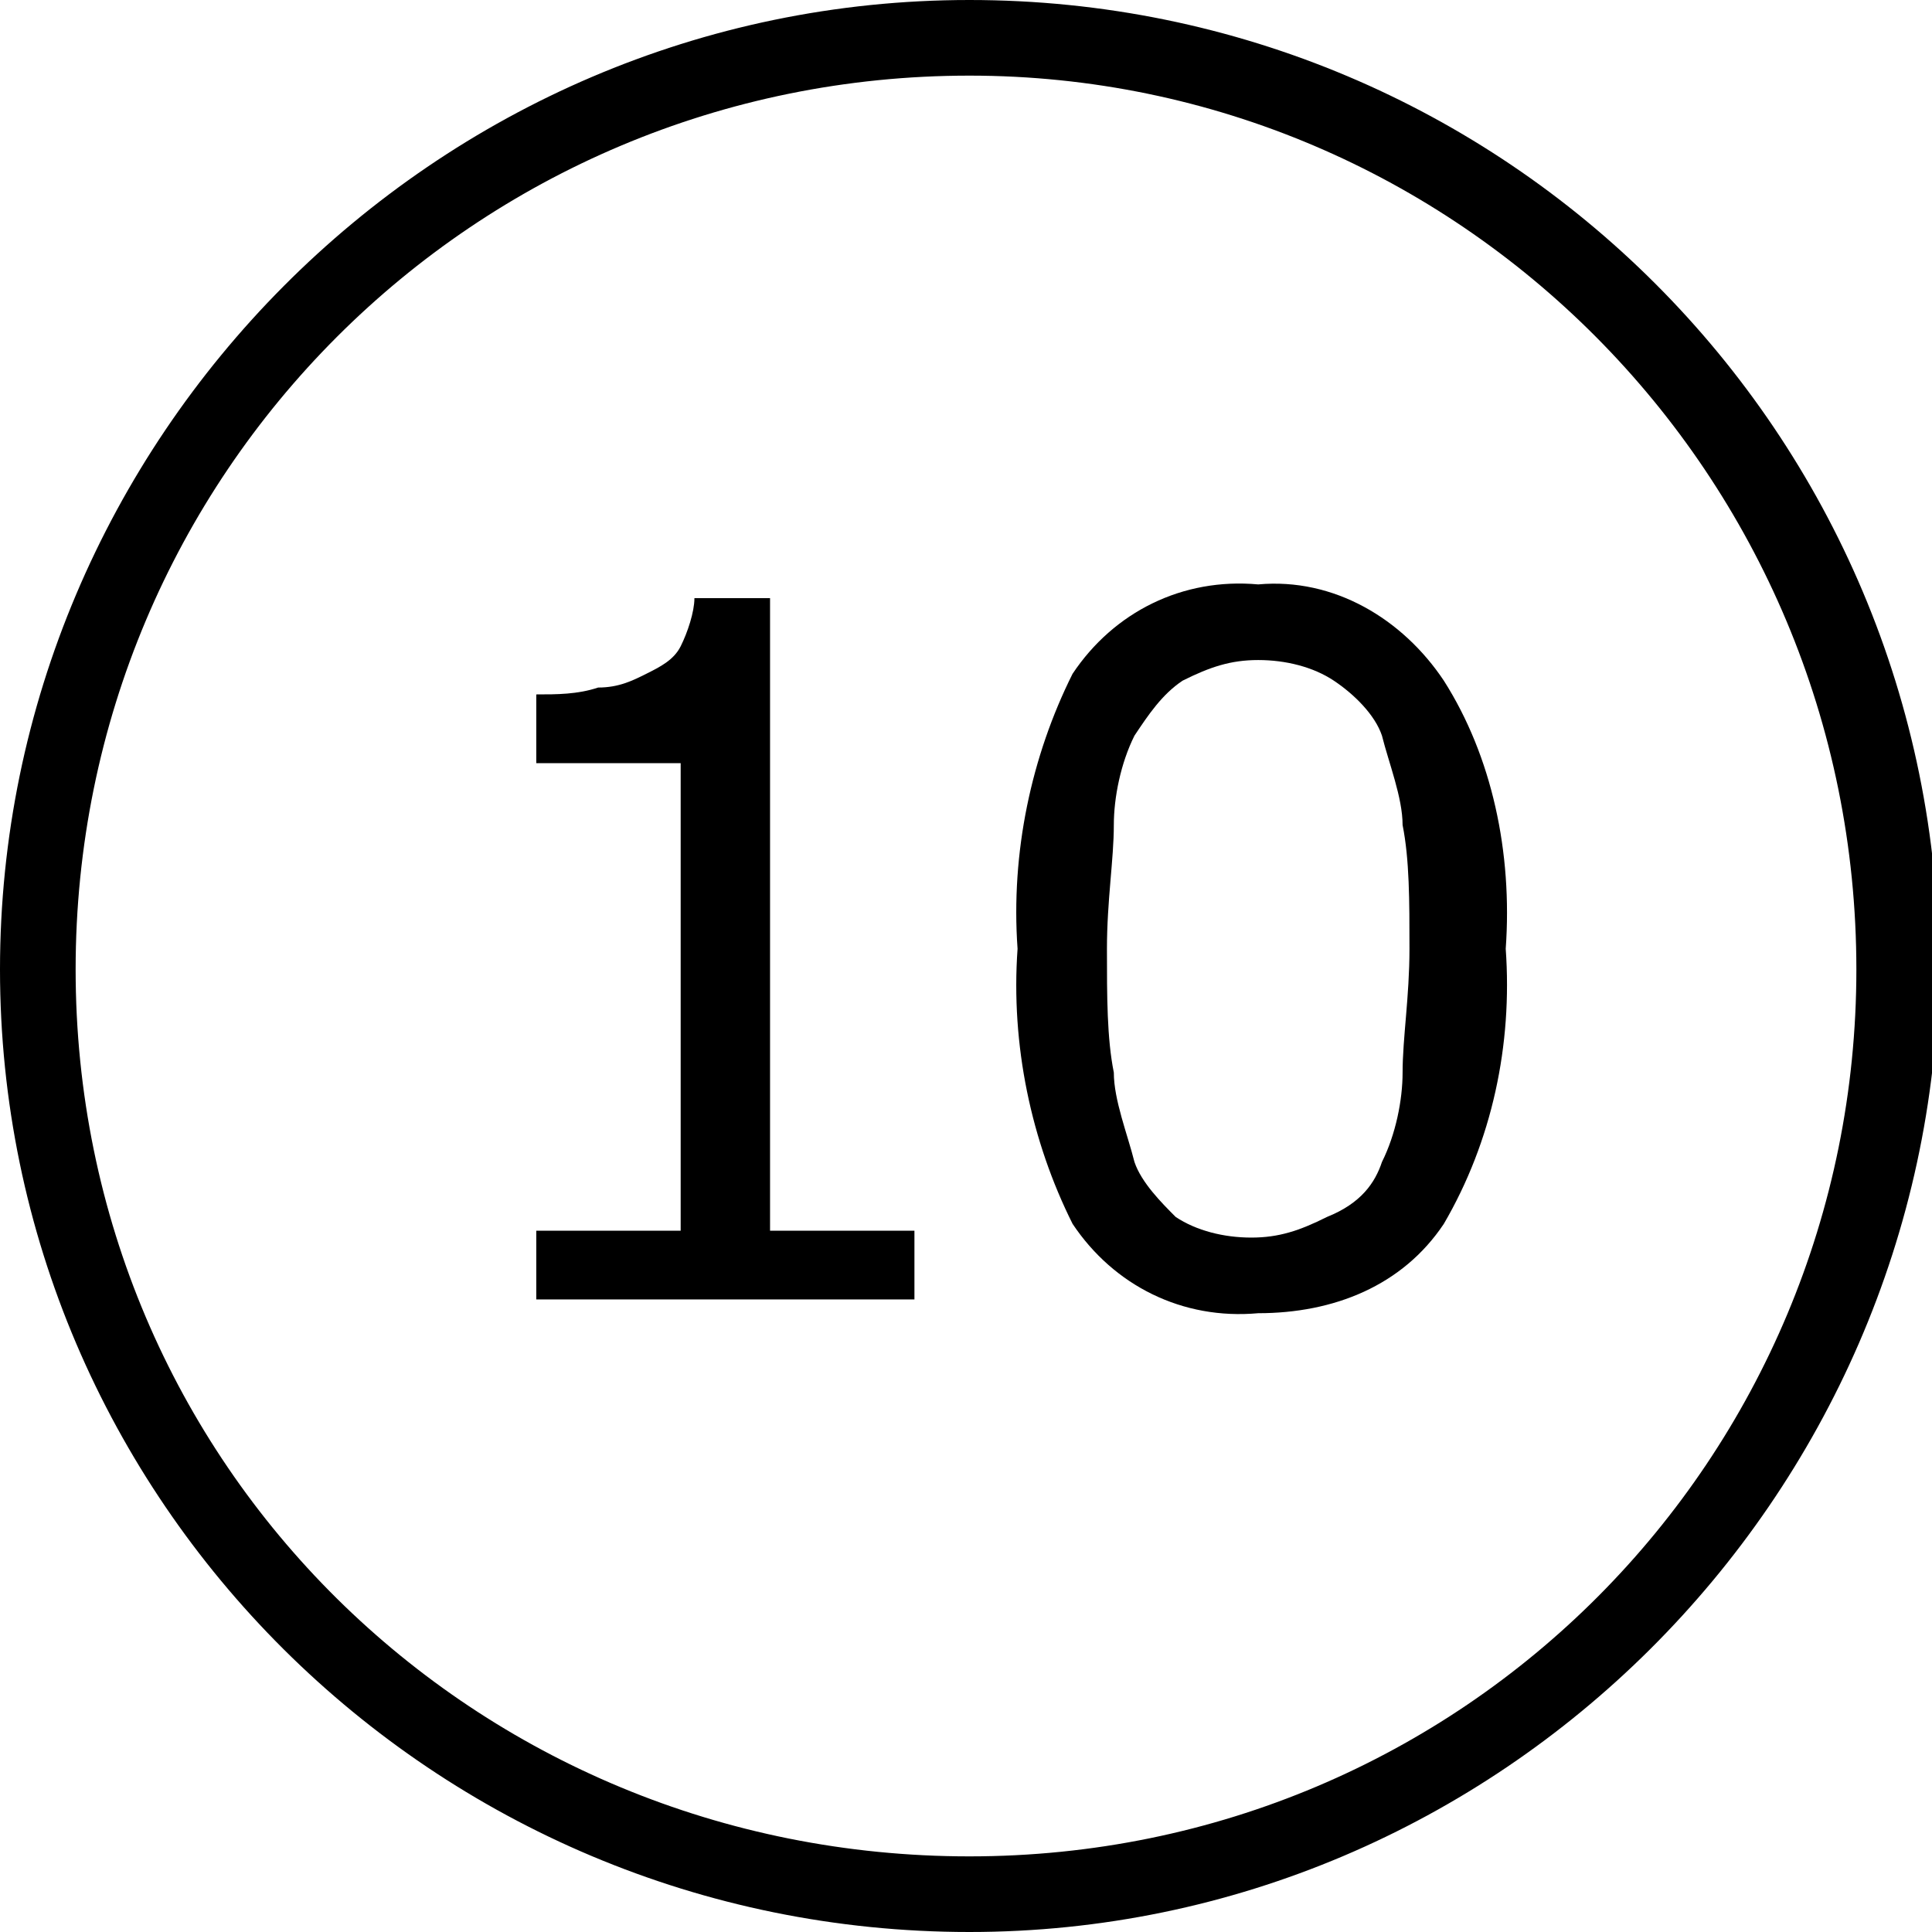
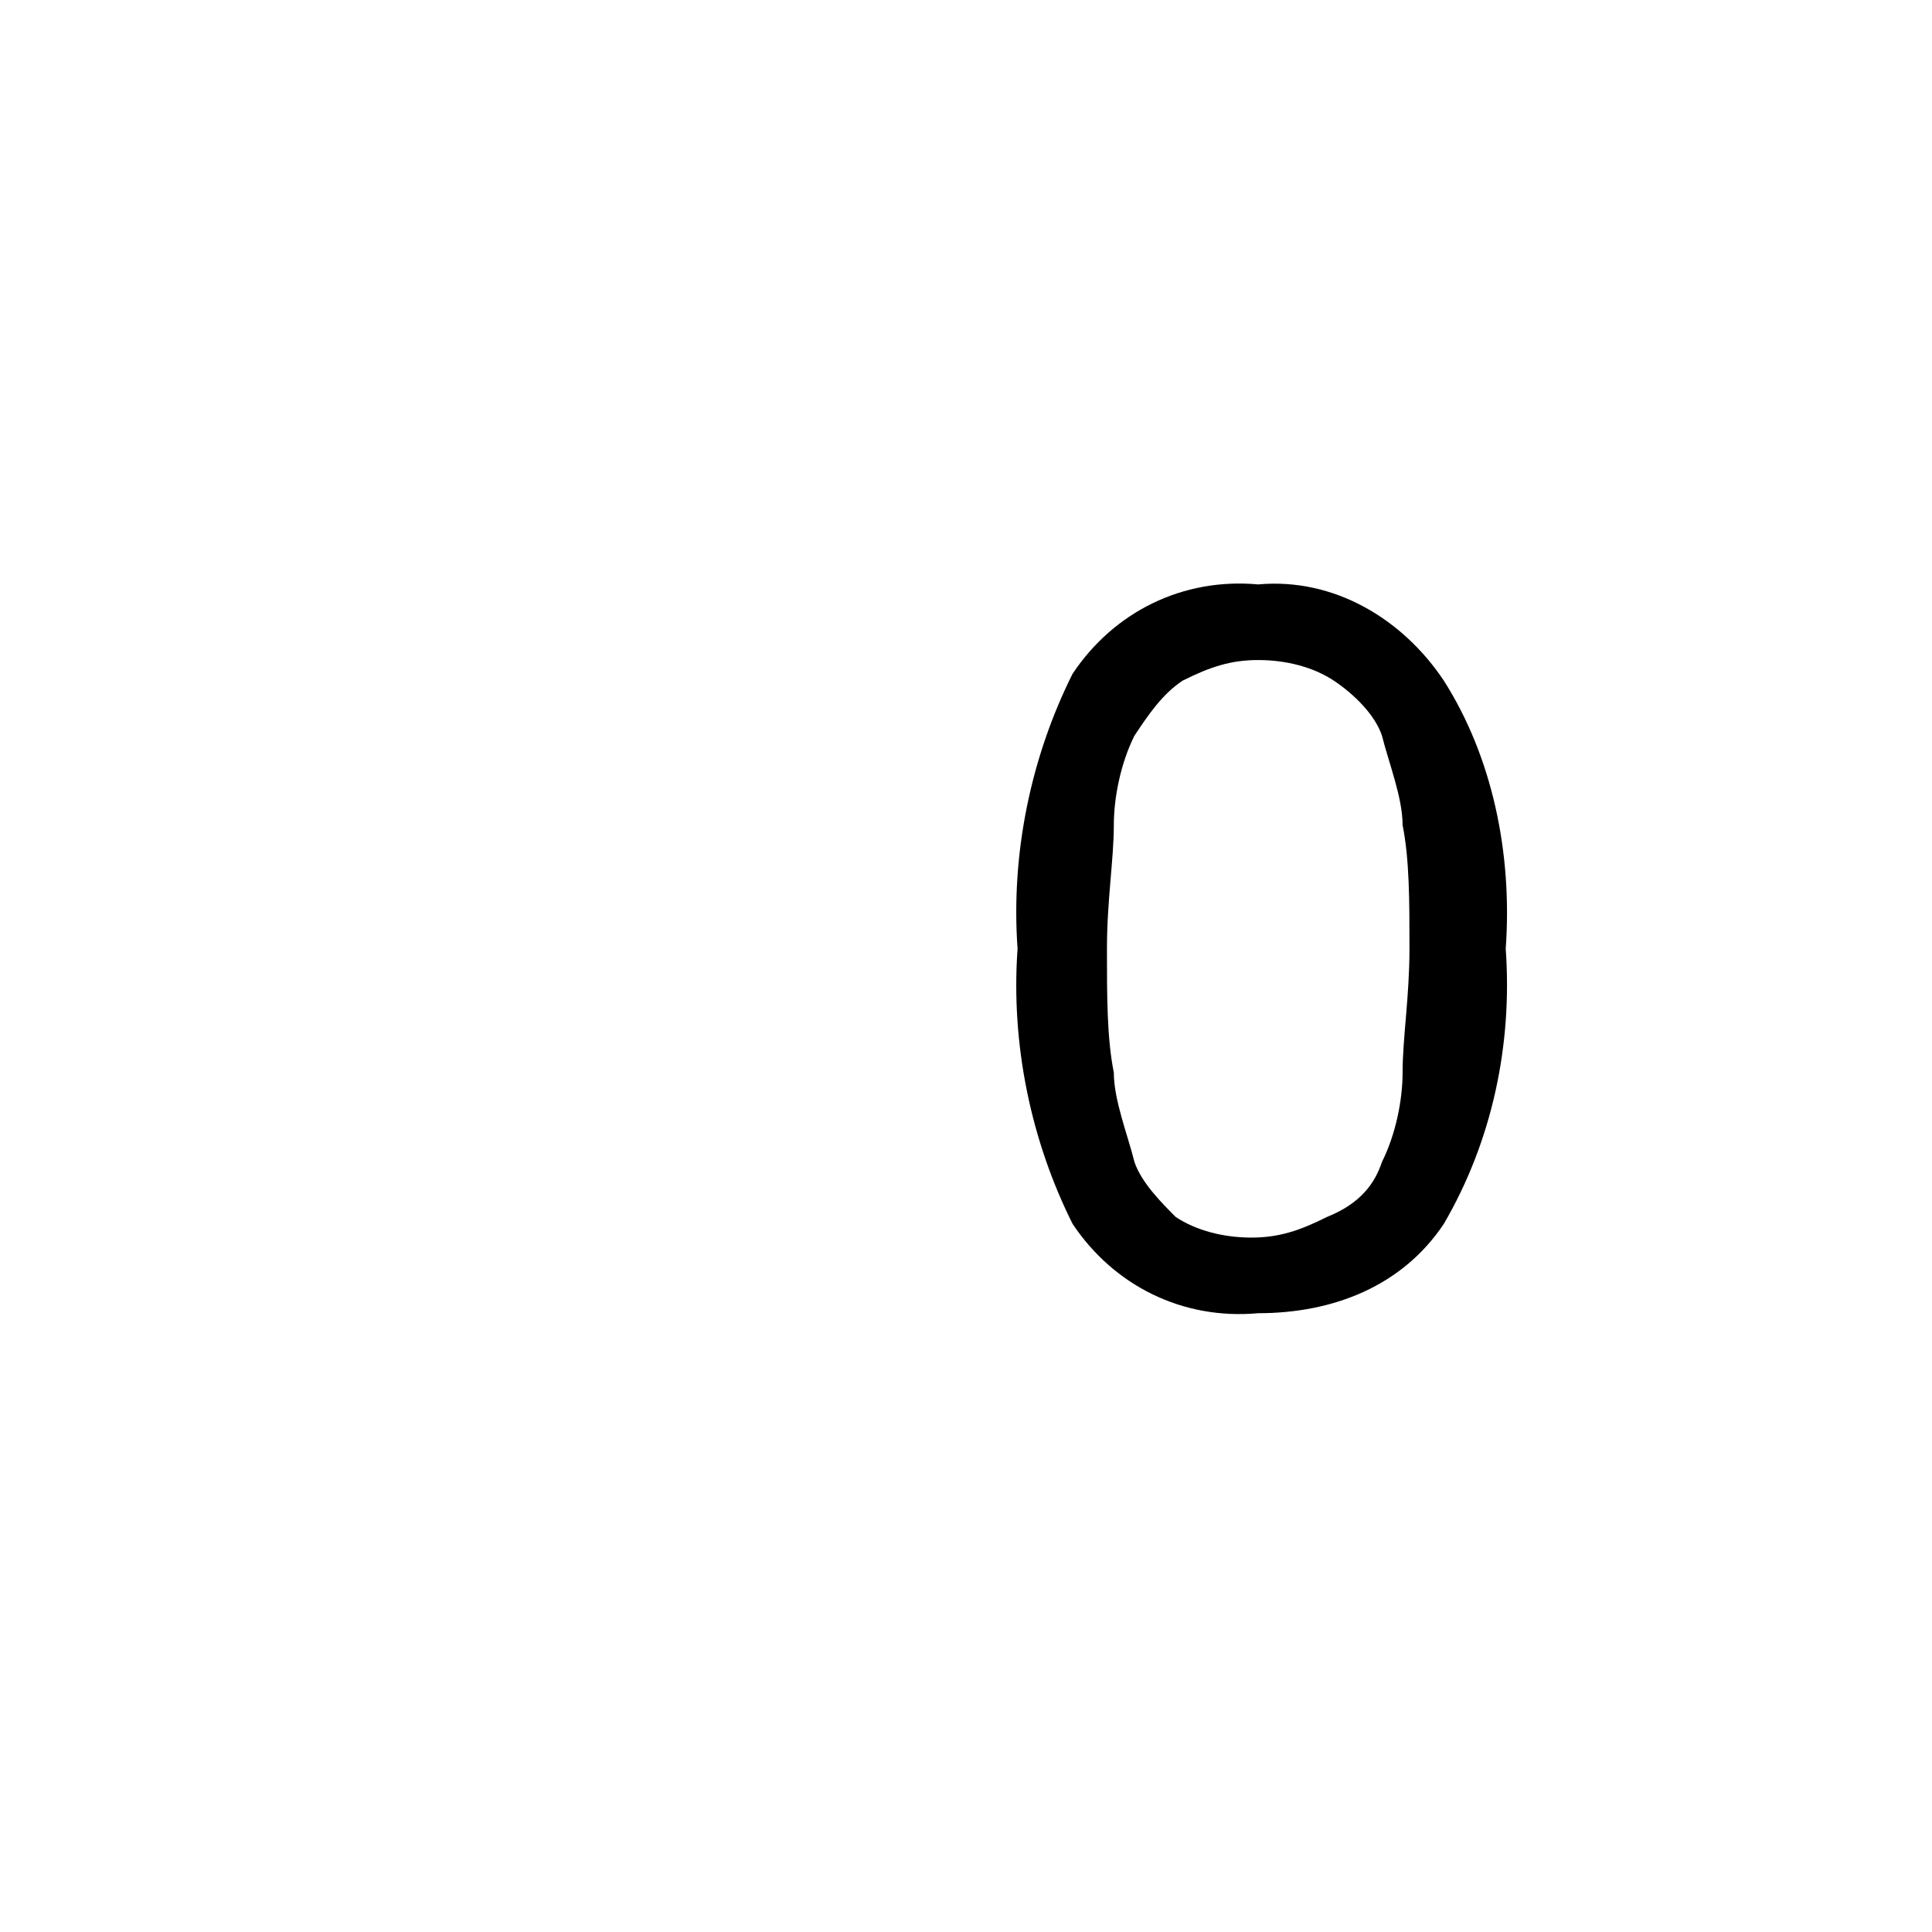
<svg xmlns="http://www.w3.org/2000/svg" version="1.1" id="Layer_1" x="0px" y="0px" viewBox="0 0 28.1 28.1" style="enable-background:new 0 0 28.1 28.1;" xml:space="preserve">
-   <path d="M13.3,18.9H7.8v-1h2.1v-6.8H7.8v-1c0.3,0,0.6,0,0.9-0.1C9,10,9.2,9.9,9.4,9.8c0.2-0.1,0.4-0.2,0.5-0.4  c0.1-0.2,0.2-0.5,0.2-0.7h1.1v9.2h2.1V18.9z" />
  <path d="M21.9,13.8c0.1,1.4-0.2,2.8-0.9,4c-0.6,0.9-1.6,1.3-2.7,1.3c-1.1,0.1-2.1-0.4-2.7-1.3c-0.6-1.2-0.9-2.6-0.8-4  c-0.1-1.4,0.2-2.8,0.8-4c0.6-0.9,1.6-1.4,2.7-1.3c1.1-0.1,2.1,0.5,2.7,1.4C21.7,11,22,12.4,21.9,13.8z M20.1,16.9  c0.2-0.4,0.3-0.9,0.3-1.3c0-0.5,0.1-1.1,0.1-1.8s0-1.3-0.1-1.8c0-0.4-0.2-0.9-0.3-1.3c-0.1-0.3-0.4-0.6-0.7-0.8  c-0.3-0.2-0.7-0.3-1.1-0.3c-0.4,0-0.7,0.1-1.1,0.3c-0.3,0.2-0.5,0.5-0.7,0.8c-0.2,0.4-0.3,0.9-0.3,1.3c0,0.5-0.1,1.1-0.1,1.8  s0,1.3,0.1,1.8c0,0.4,0.2,0.9,0.3,1.3c0.1,0.3,0.4,0.6,0.6,0.8c0.3,0.2,0.7,0.3,1.1,0.3c0.4,0,0.7-0.1,1.1-0.3  C19.8,17.5,20,17.2,20.1,16.9z" />
-   <path d="M14.1,28.1C6.3,28.1,0,21.8,0,14.1S6.3,0,14.1,0s14.1,6.3,14.1,14.1C28.1,21.8,21.8,28.1,14.1,28.1z M14.1,1.1  C6.9,1.1,1.1,6.9,1.1,14.1S6.9,27,14.1,27S27,21.2,27,14.1l0,0C27,6.9,21.2,1.1,14.1,1.1z" />
</svg>